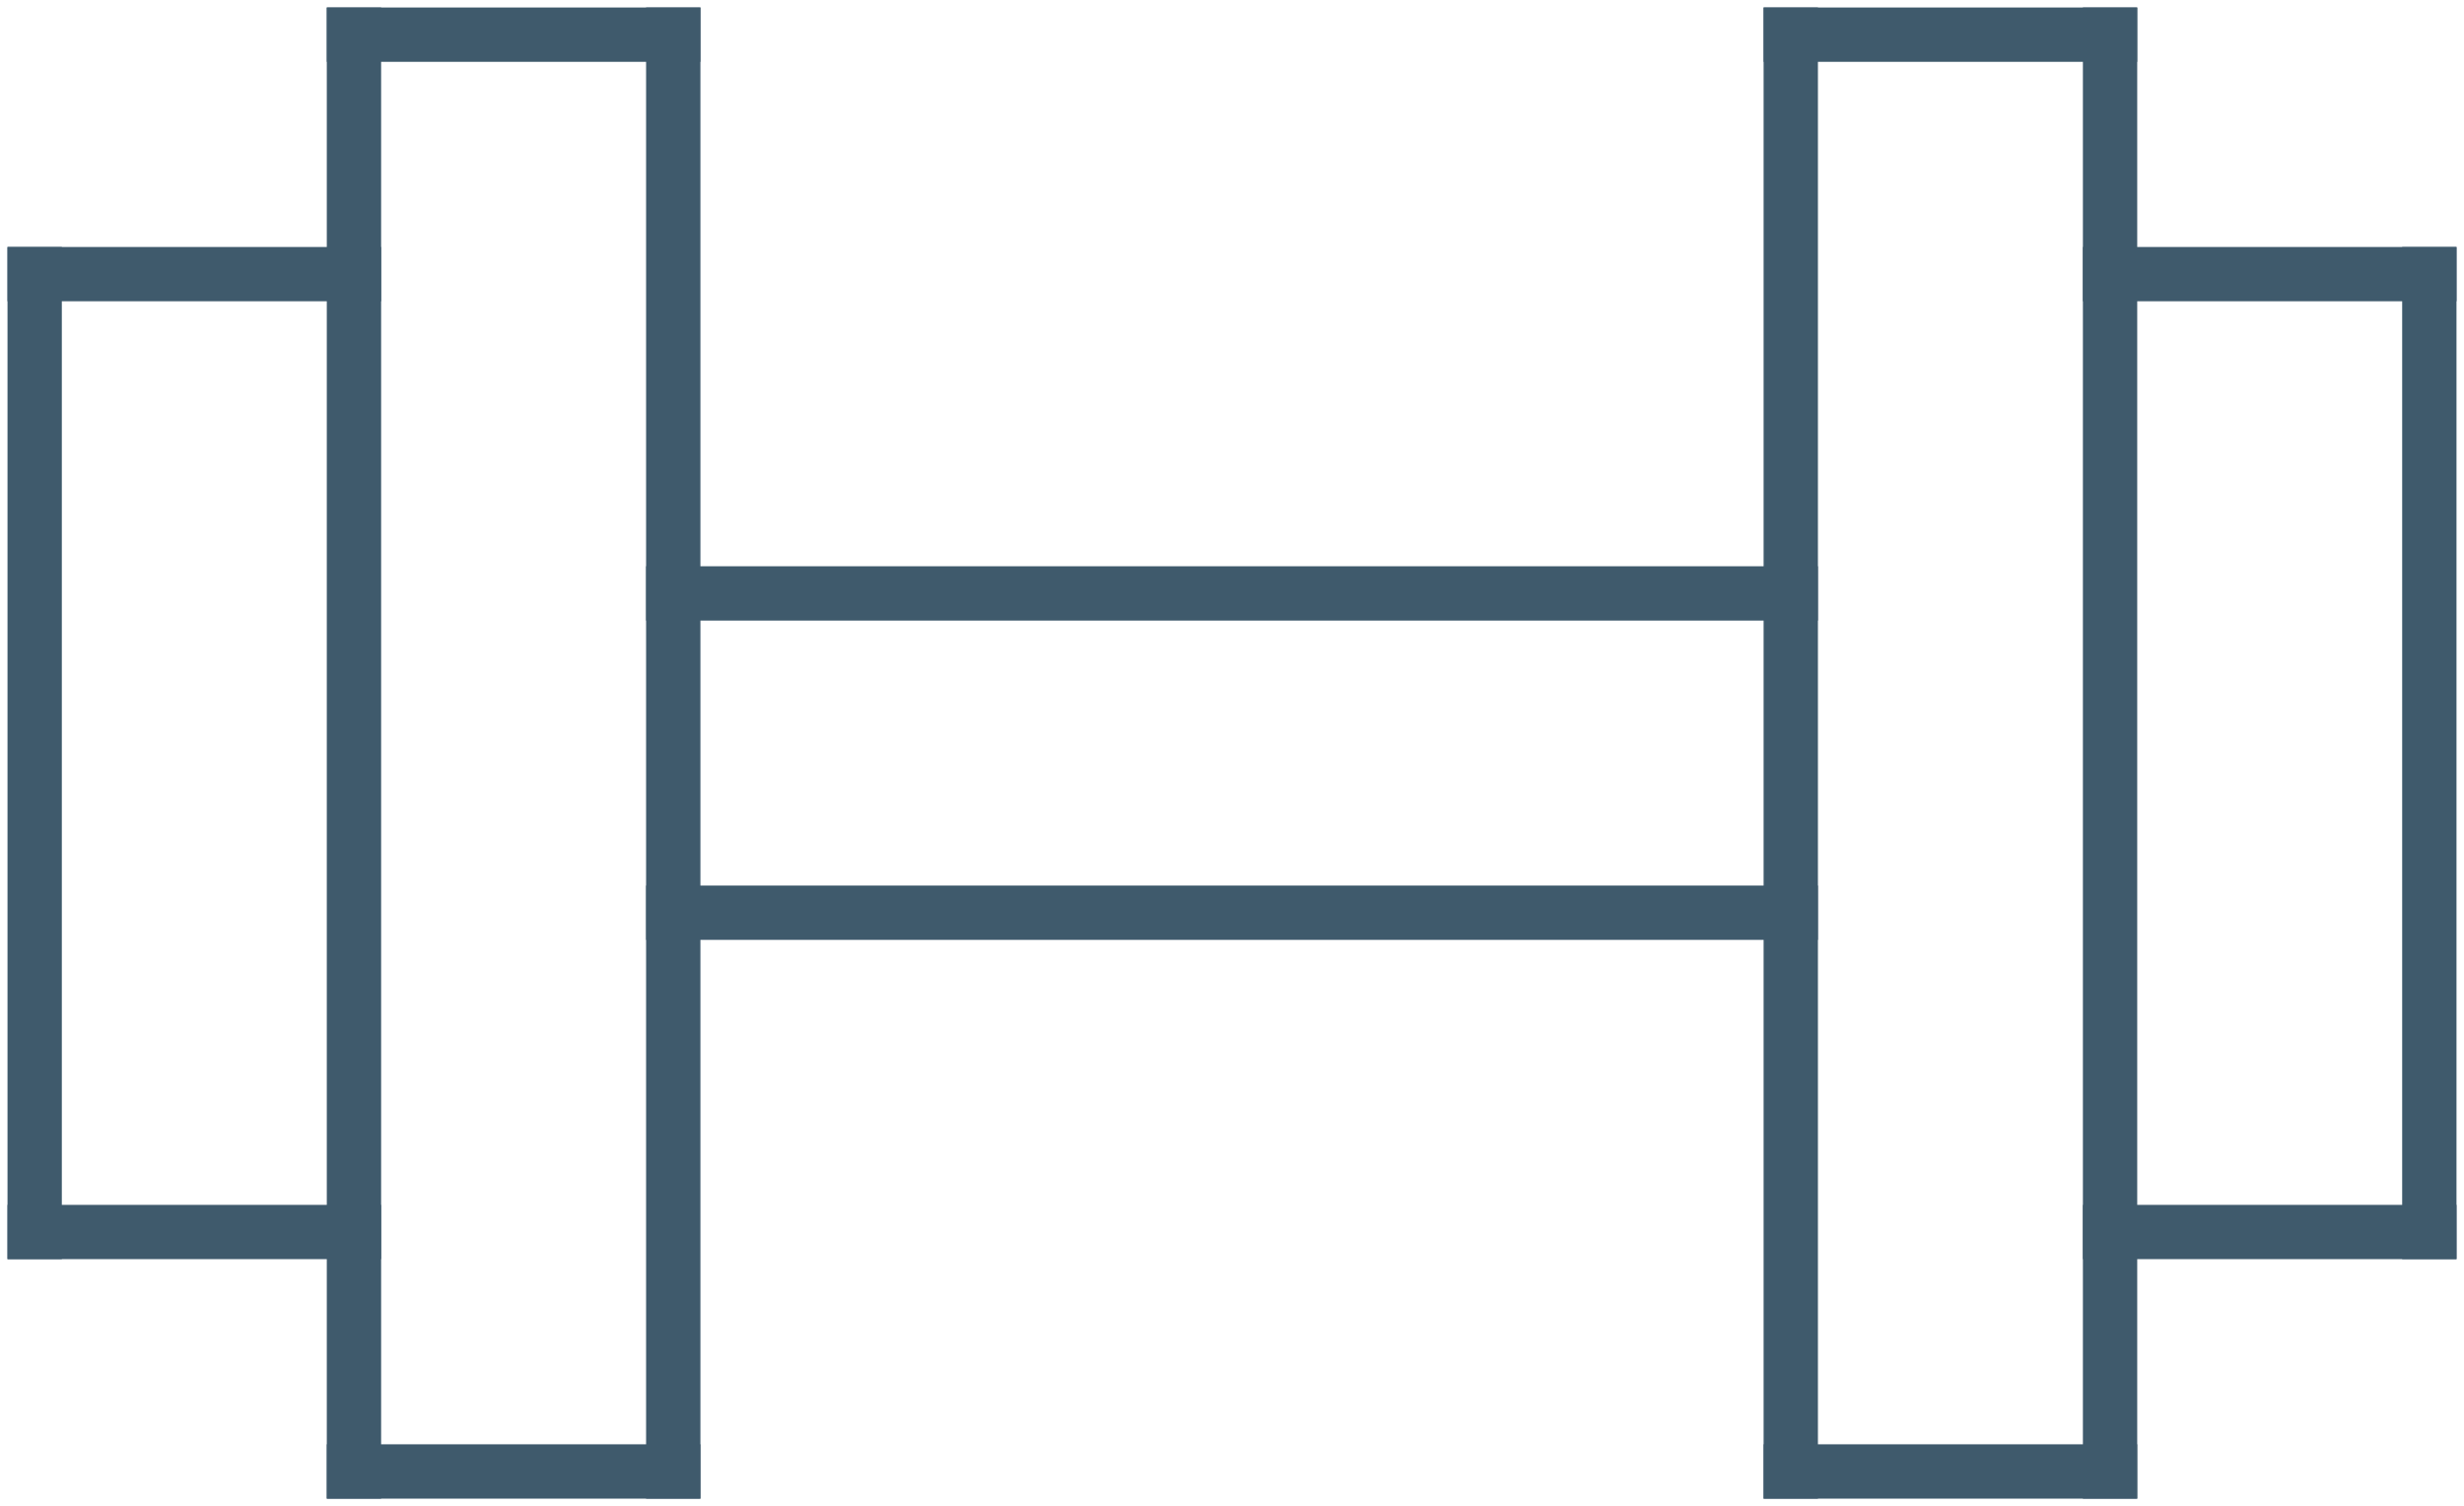
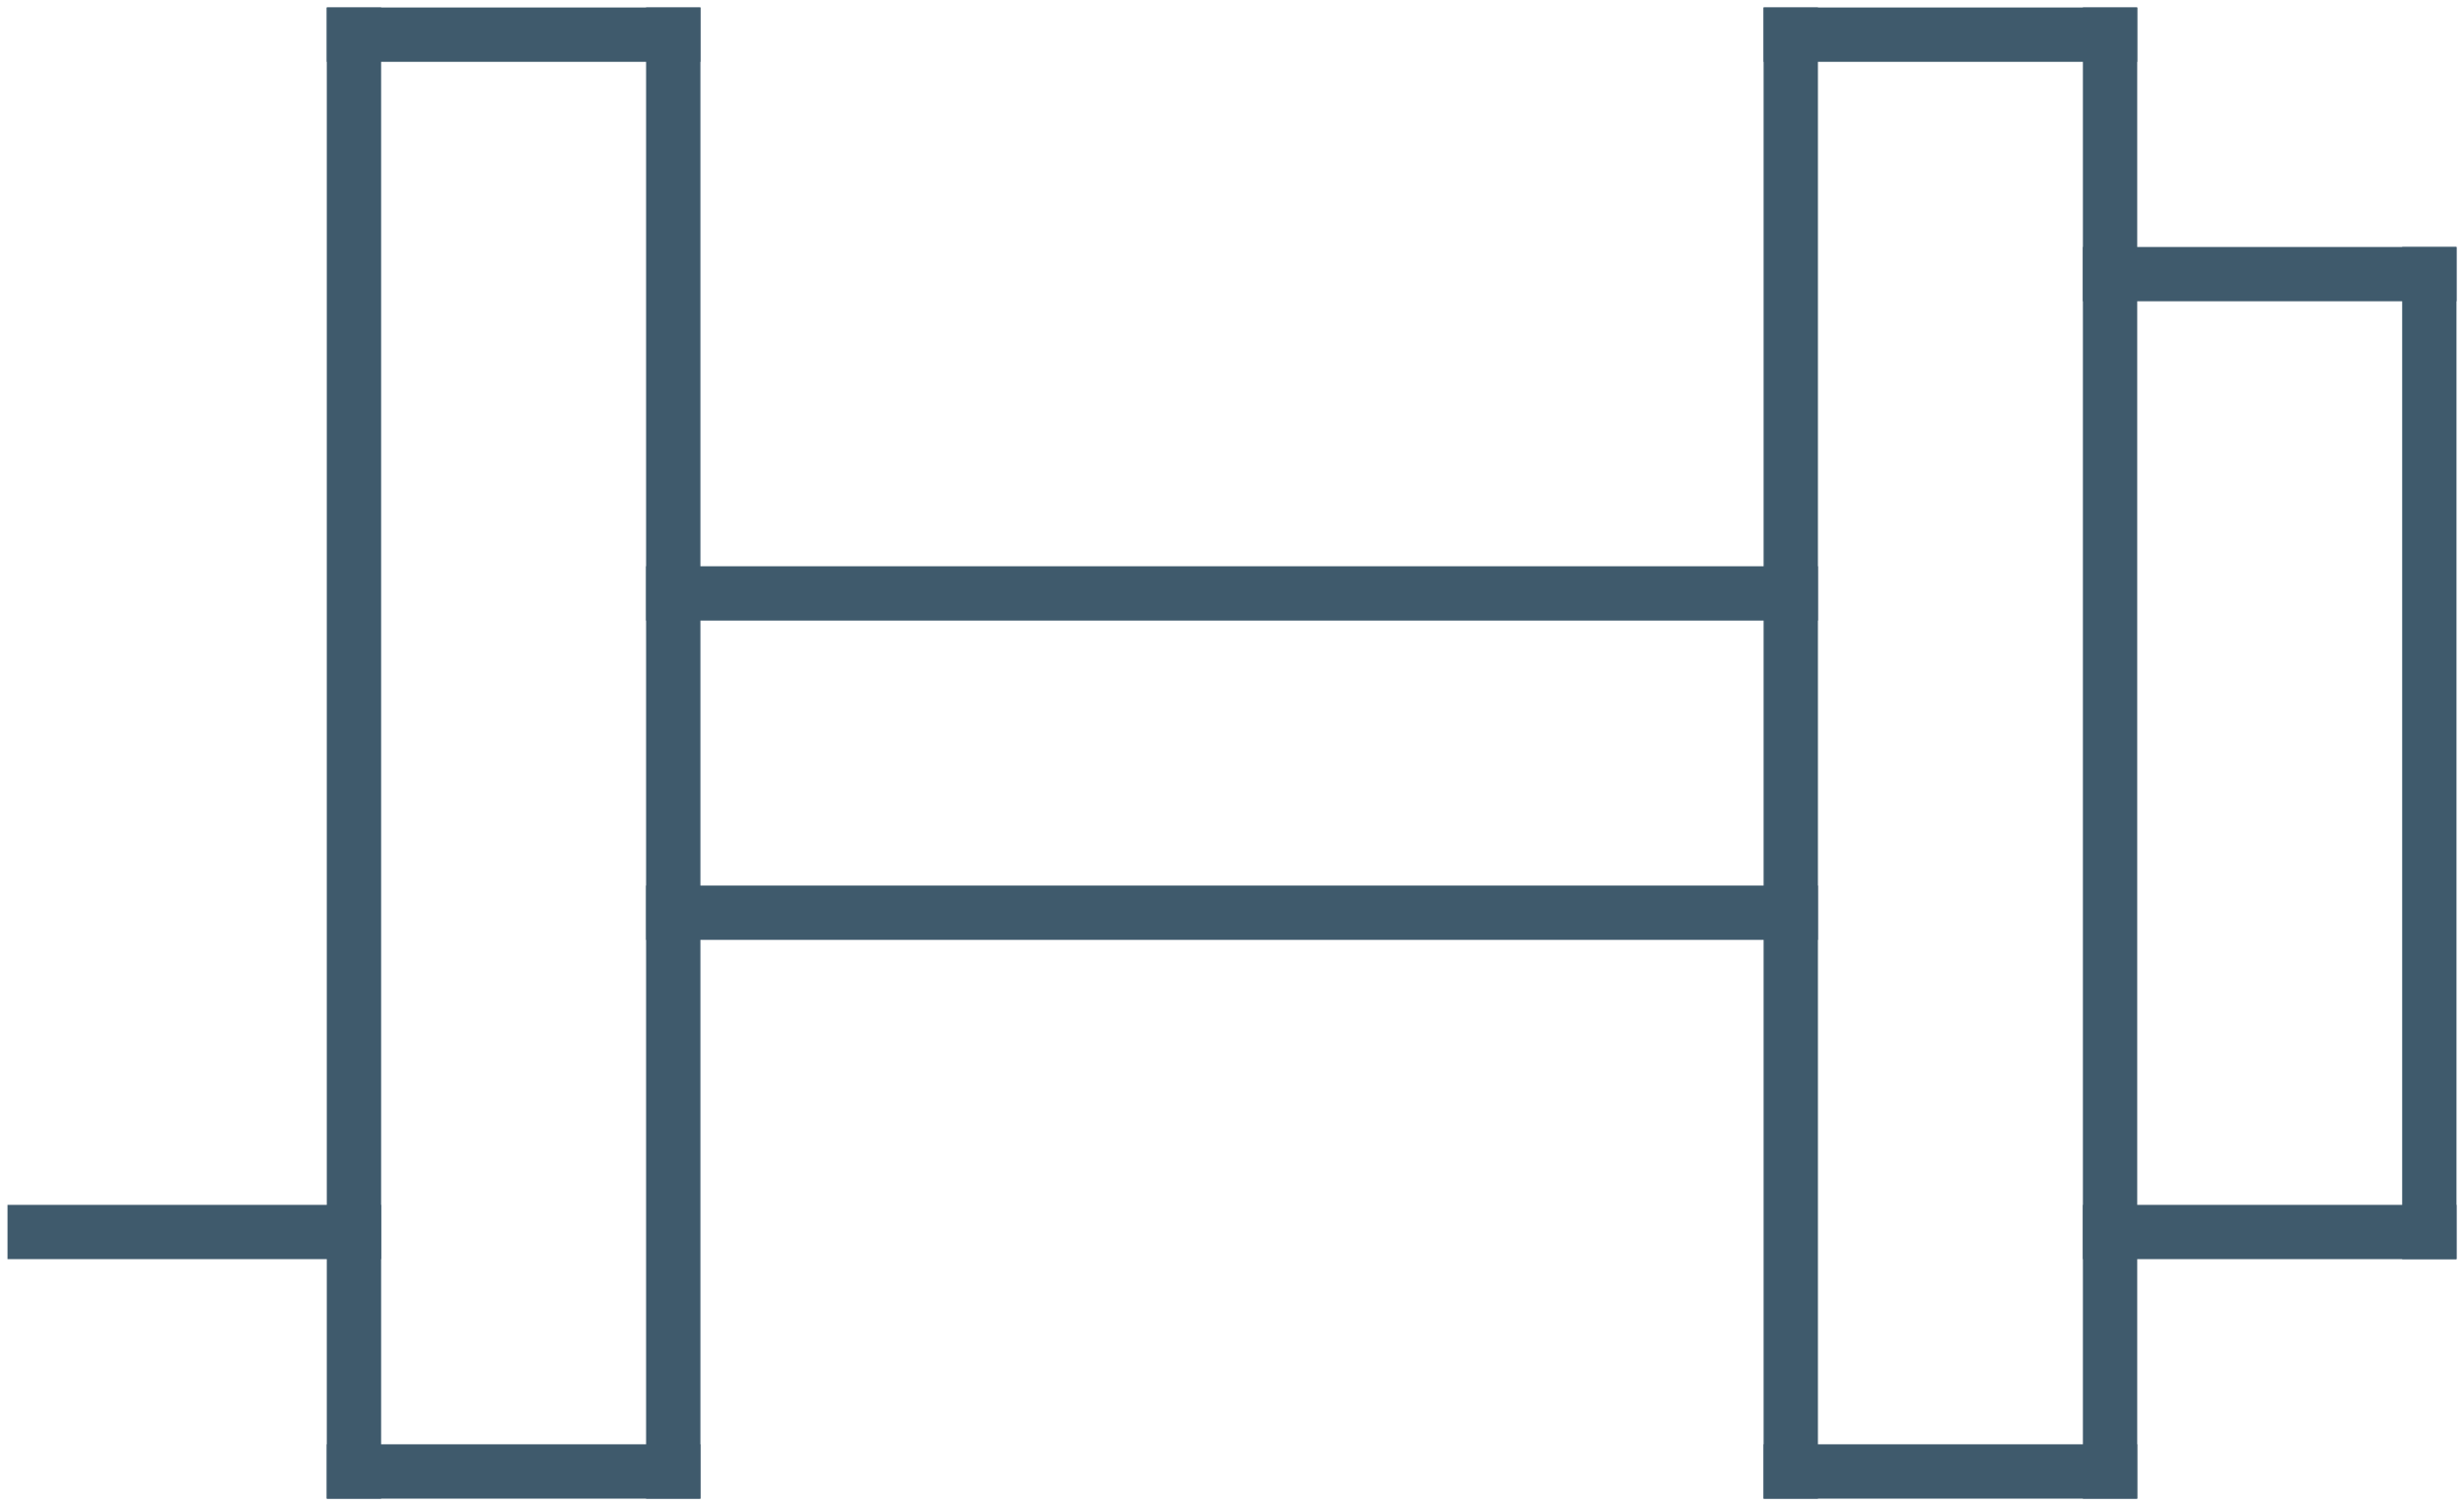
<svg xmlns="http://www.w3.org/2000/svg" width="127" height="77.63" viewBox="0 0 127 77.63">
  <defs>
    <clipPath id="clip-path">
      <rect id="Rectangle_508" data-name="Rectangle 508" width="127" height="77.63" fill="#8eca7d" stroke="#3f5a6c" stroke-width="1" />
    </clipPath>
  </defs>
  <g id="Group_4618" data-name="Group 4618" transform="translate(0 0)">
    <g id="Group_4617" data-name="Group 4617" transform="translate(0 0)">
      <g id="Group_4616" data-name="Group 4616" clip-path="url(#clip-path)">
-         <line id="Line_152" data-name="Line 152" y2="49.37" transform="translate(1.787 14.129)" fill="none" stroke="#3f5a6c" stroke-linecap="square" stroke-linejoin="round" stroke-width="2.8" />
-         <line id="Line_153" data-name="Line 153" x1="16.457" transform="translate(1.787 14.129)" fill="none" stroke="#3f5a6c" stroke-linecap="square" stroke-linejoin="round" stroke-width="2.8" />
        <line id="Line_154" data-name="Line 154" x1="16.457" transform="translate(1.787 63.5)" fill="none" stroke="#3f5a6c" stroke-linecap="square" stroke-linejoin="round" stroke-width="2.8" />
        <line id="Line_155" data-name="Line 155" y2="74.056" transform="translate(18.244 1.787)" fill="none" stroke="#3f5a6c" stroke-linecap="square" stroke-linejoin="round" stroke-width="2.8" />
        <line id="Line_156" data-name="Line 156" y2="74.056" transform="translate(34.701 1.787)" fill="none" stroke="#3f5a6c" stroke-linecap="square" stroke-linejoin="round" stroke-width="2.8" />
        <line id="Line_157" data-name="Line 157" x2="16.457" transform="translate(18.244 1.787)" fill="none" stroke="#3f5a6c" stroke-linecap="square" stroke-linejoin="round" stroke-width="2.8" />
        <line id="Line_158" data-name="Line 158" x2="16.457" transform="translate(18.244 75.843)" fill="none" stroke="#3f5a6c" stroke-linecap="square" stroke-linejoin="round" stroke-width="2.8" />
        <line id="Line_159" data-name="Line 159" y1="49.37" transform="translate(125.213 14.13)" fill="none" stroke="#3f5a6c" stroke-linecap="square" stroke-linejoin="round" stroke-width="2.8" />
        <line id="Line_160" data-name="Line 160" x2="16.457" transform="translate(108.757 63.5)" fill="none" stroke="#3f5a6c" stroke-linecap="square" stroke-linejoin="round" stroke-width="2.8" />
        <line id="Line_161" data-name="Line 161" x2="16.457" transform="translate(108.757 14.129)" fill="none" stroke="#3f5a6c" stroke-linecap="square" stroke-linejoin="round" stroke-width="2.8" />
        <line id="Line_162" data-name="Line 162" y1="74.056" transform="translate(108.757 1.787)" fill="none" stroke="#3f5a6c" stroke-linecap="square" stroke-linejoin="round" stroke-width="2.8" />
        <line id="Line_163" data-name="Line 163" y1="74.056" transform="translate(92.3 1.787)" fill="none" stroke="#3f5a6c" stroke-linecap="square" stroke-linejoin="round" stroke-width="2.8" />
        <line id="Line_164" data-name="Line 164" x1="16.457" transform="translate(92.299 75.843)" fill="none" stroke="#3f5a6c" stroke-linecap="square" stroke-linejoin="round" stroke-width="2.8" />
        <line id="Line_165" data-name="Line 165" x1="16.457" transform="translate(92.299 1.787)" fill="none" stroke="#3f5a6c" stroke-linecap="square" stroke-linejoin="round" stroke-width="2.8" />
      </g>
    </g>
    <line id="Line_166" data-name="Line 166" x2="57.598" transform="translate(34.701 30.586)" fill="none" stroke="#3f5a6c" stroke-linecap="square" stroke-linejoin="round" stroke-width="2.8" />
    <line id="Line_167" data-name="Line 167" x2="57.598" transform="translate(34.701 47.043)" fill="none" stroke="#3f5a6c" stroke-linecap="square" stroke-linejoin="round" stroke-width="2.8" />
  </g>
</svg>